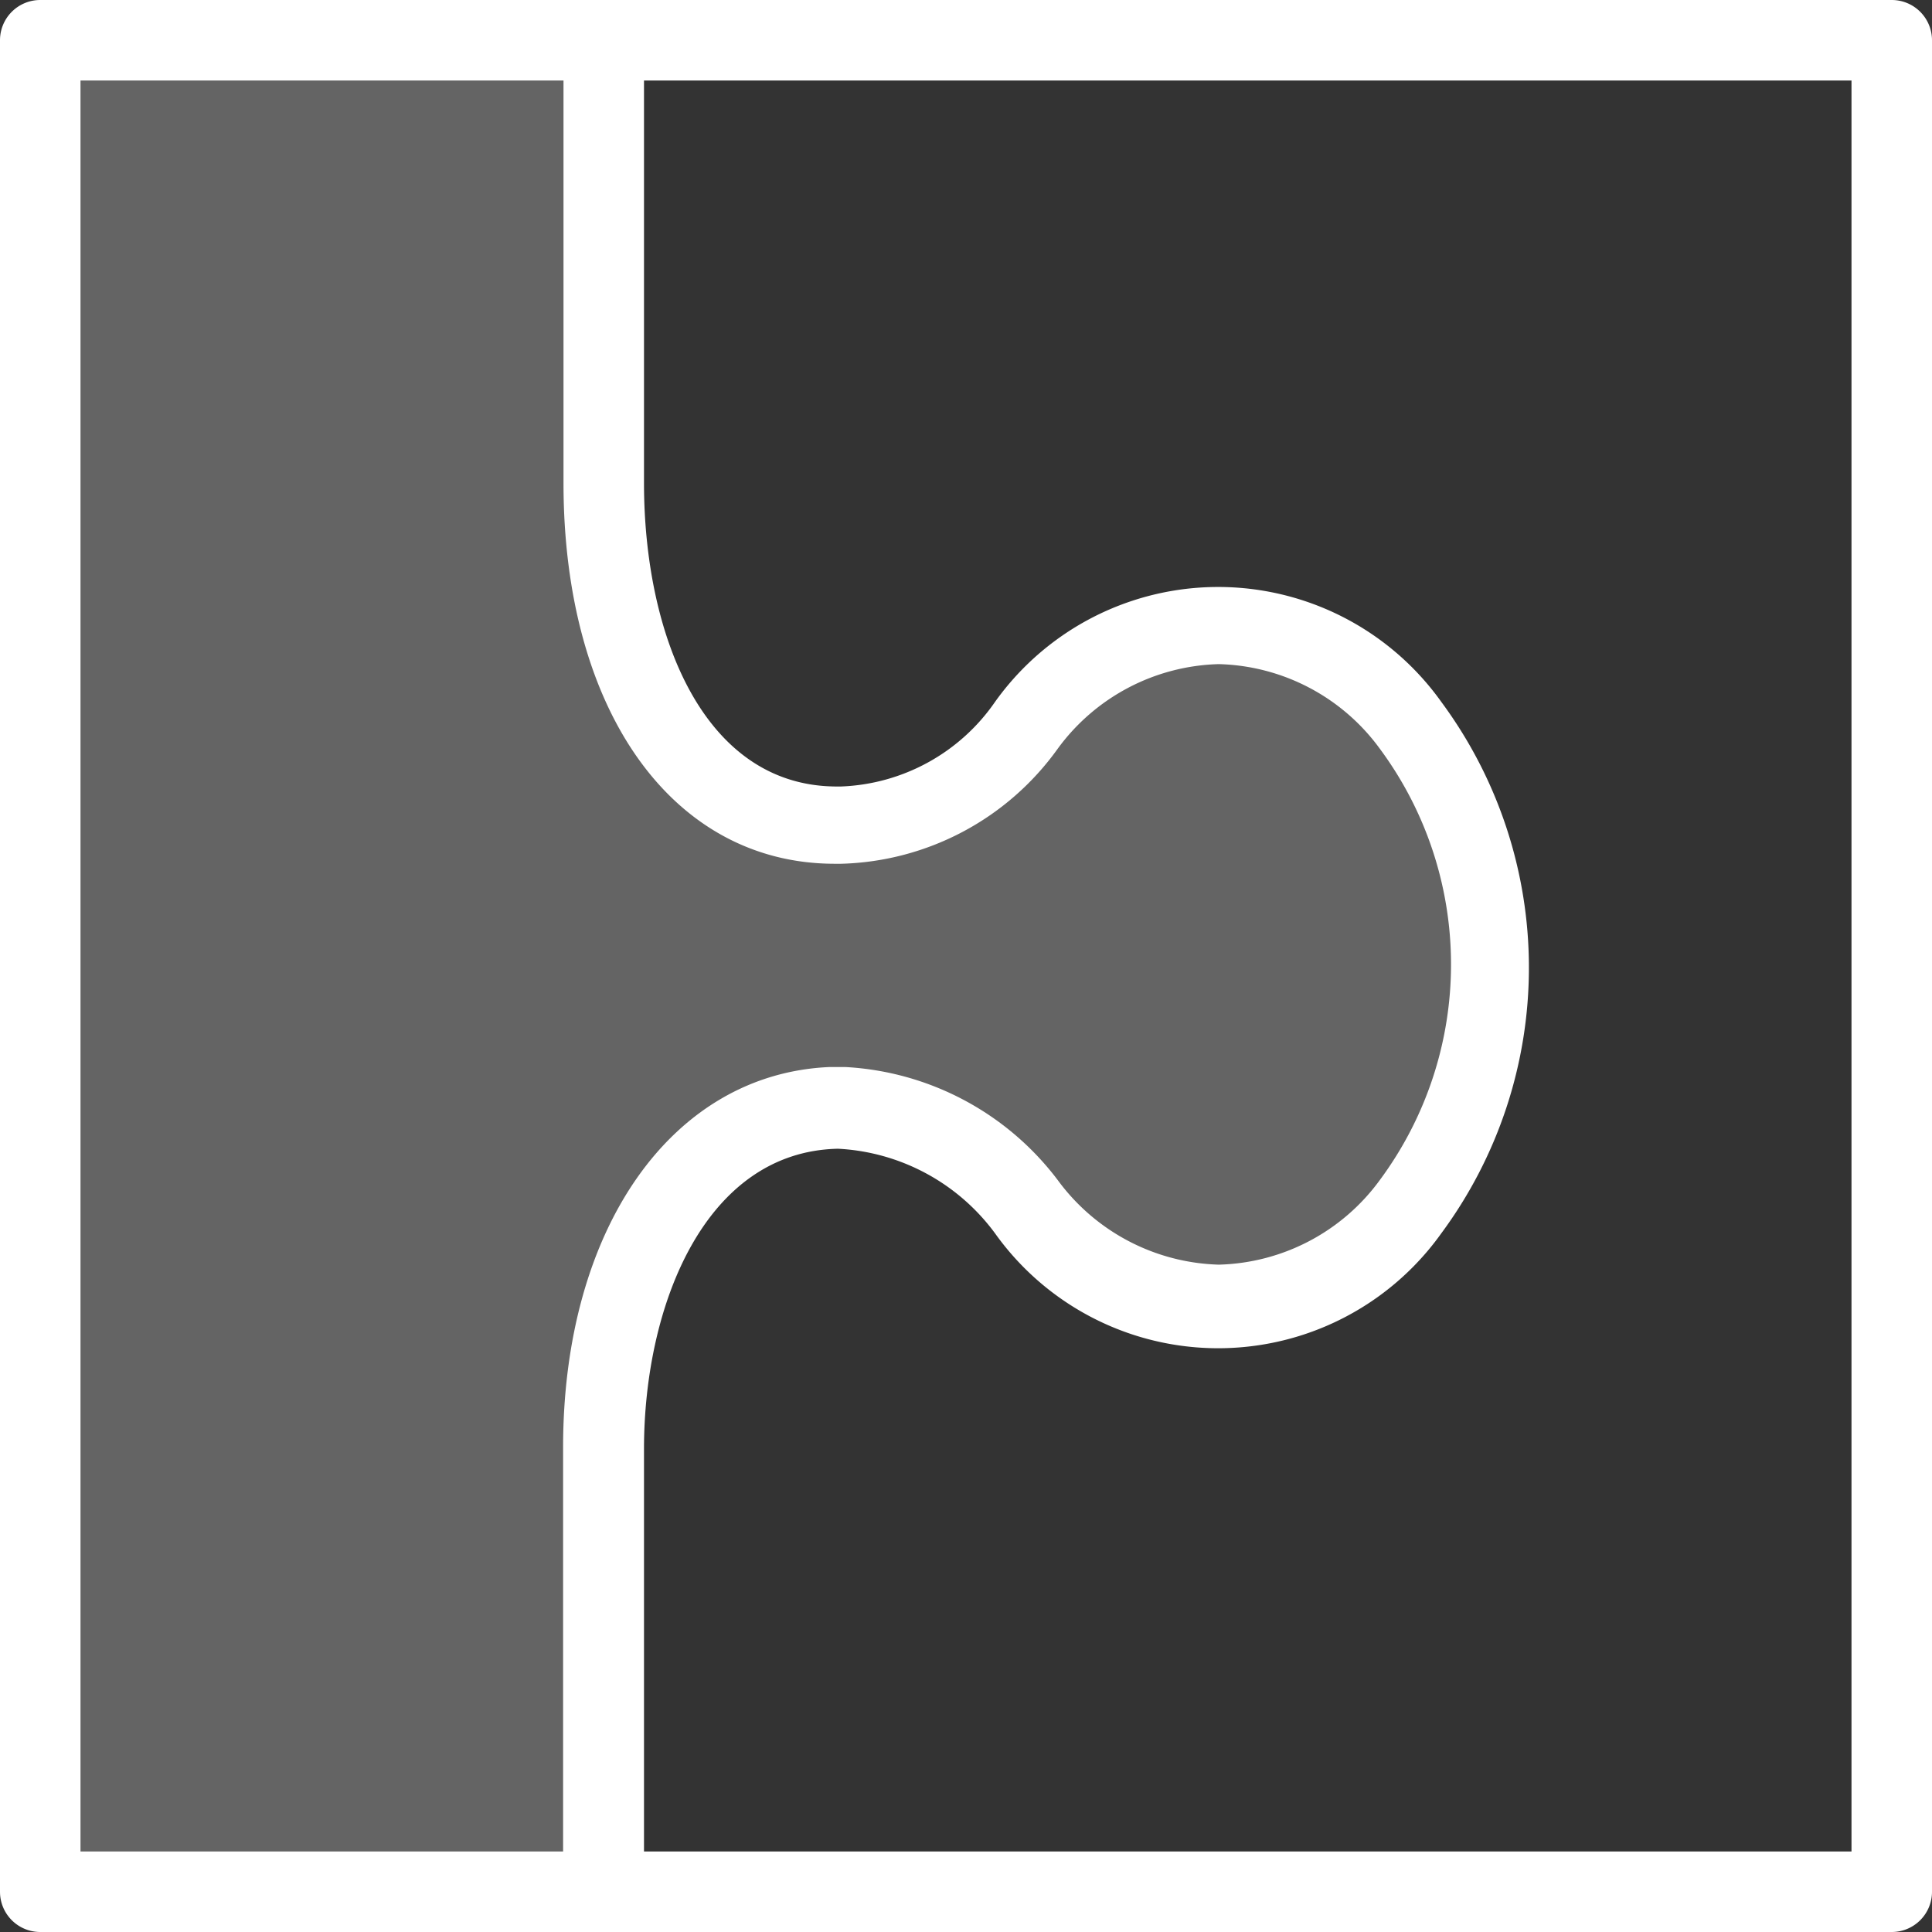
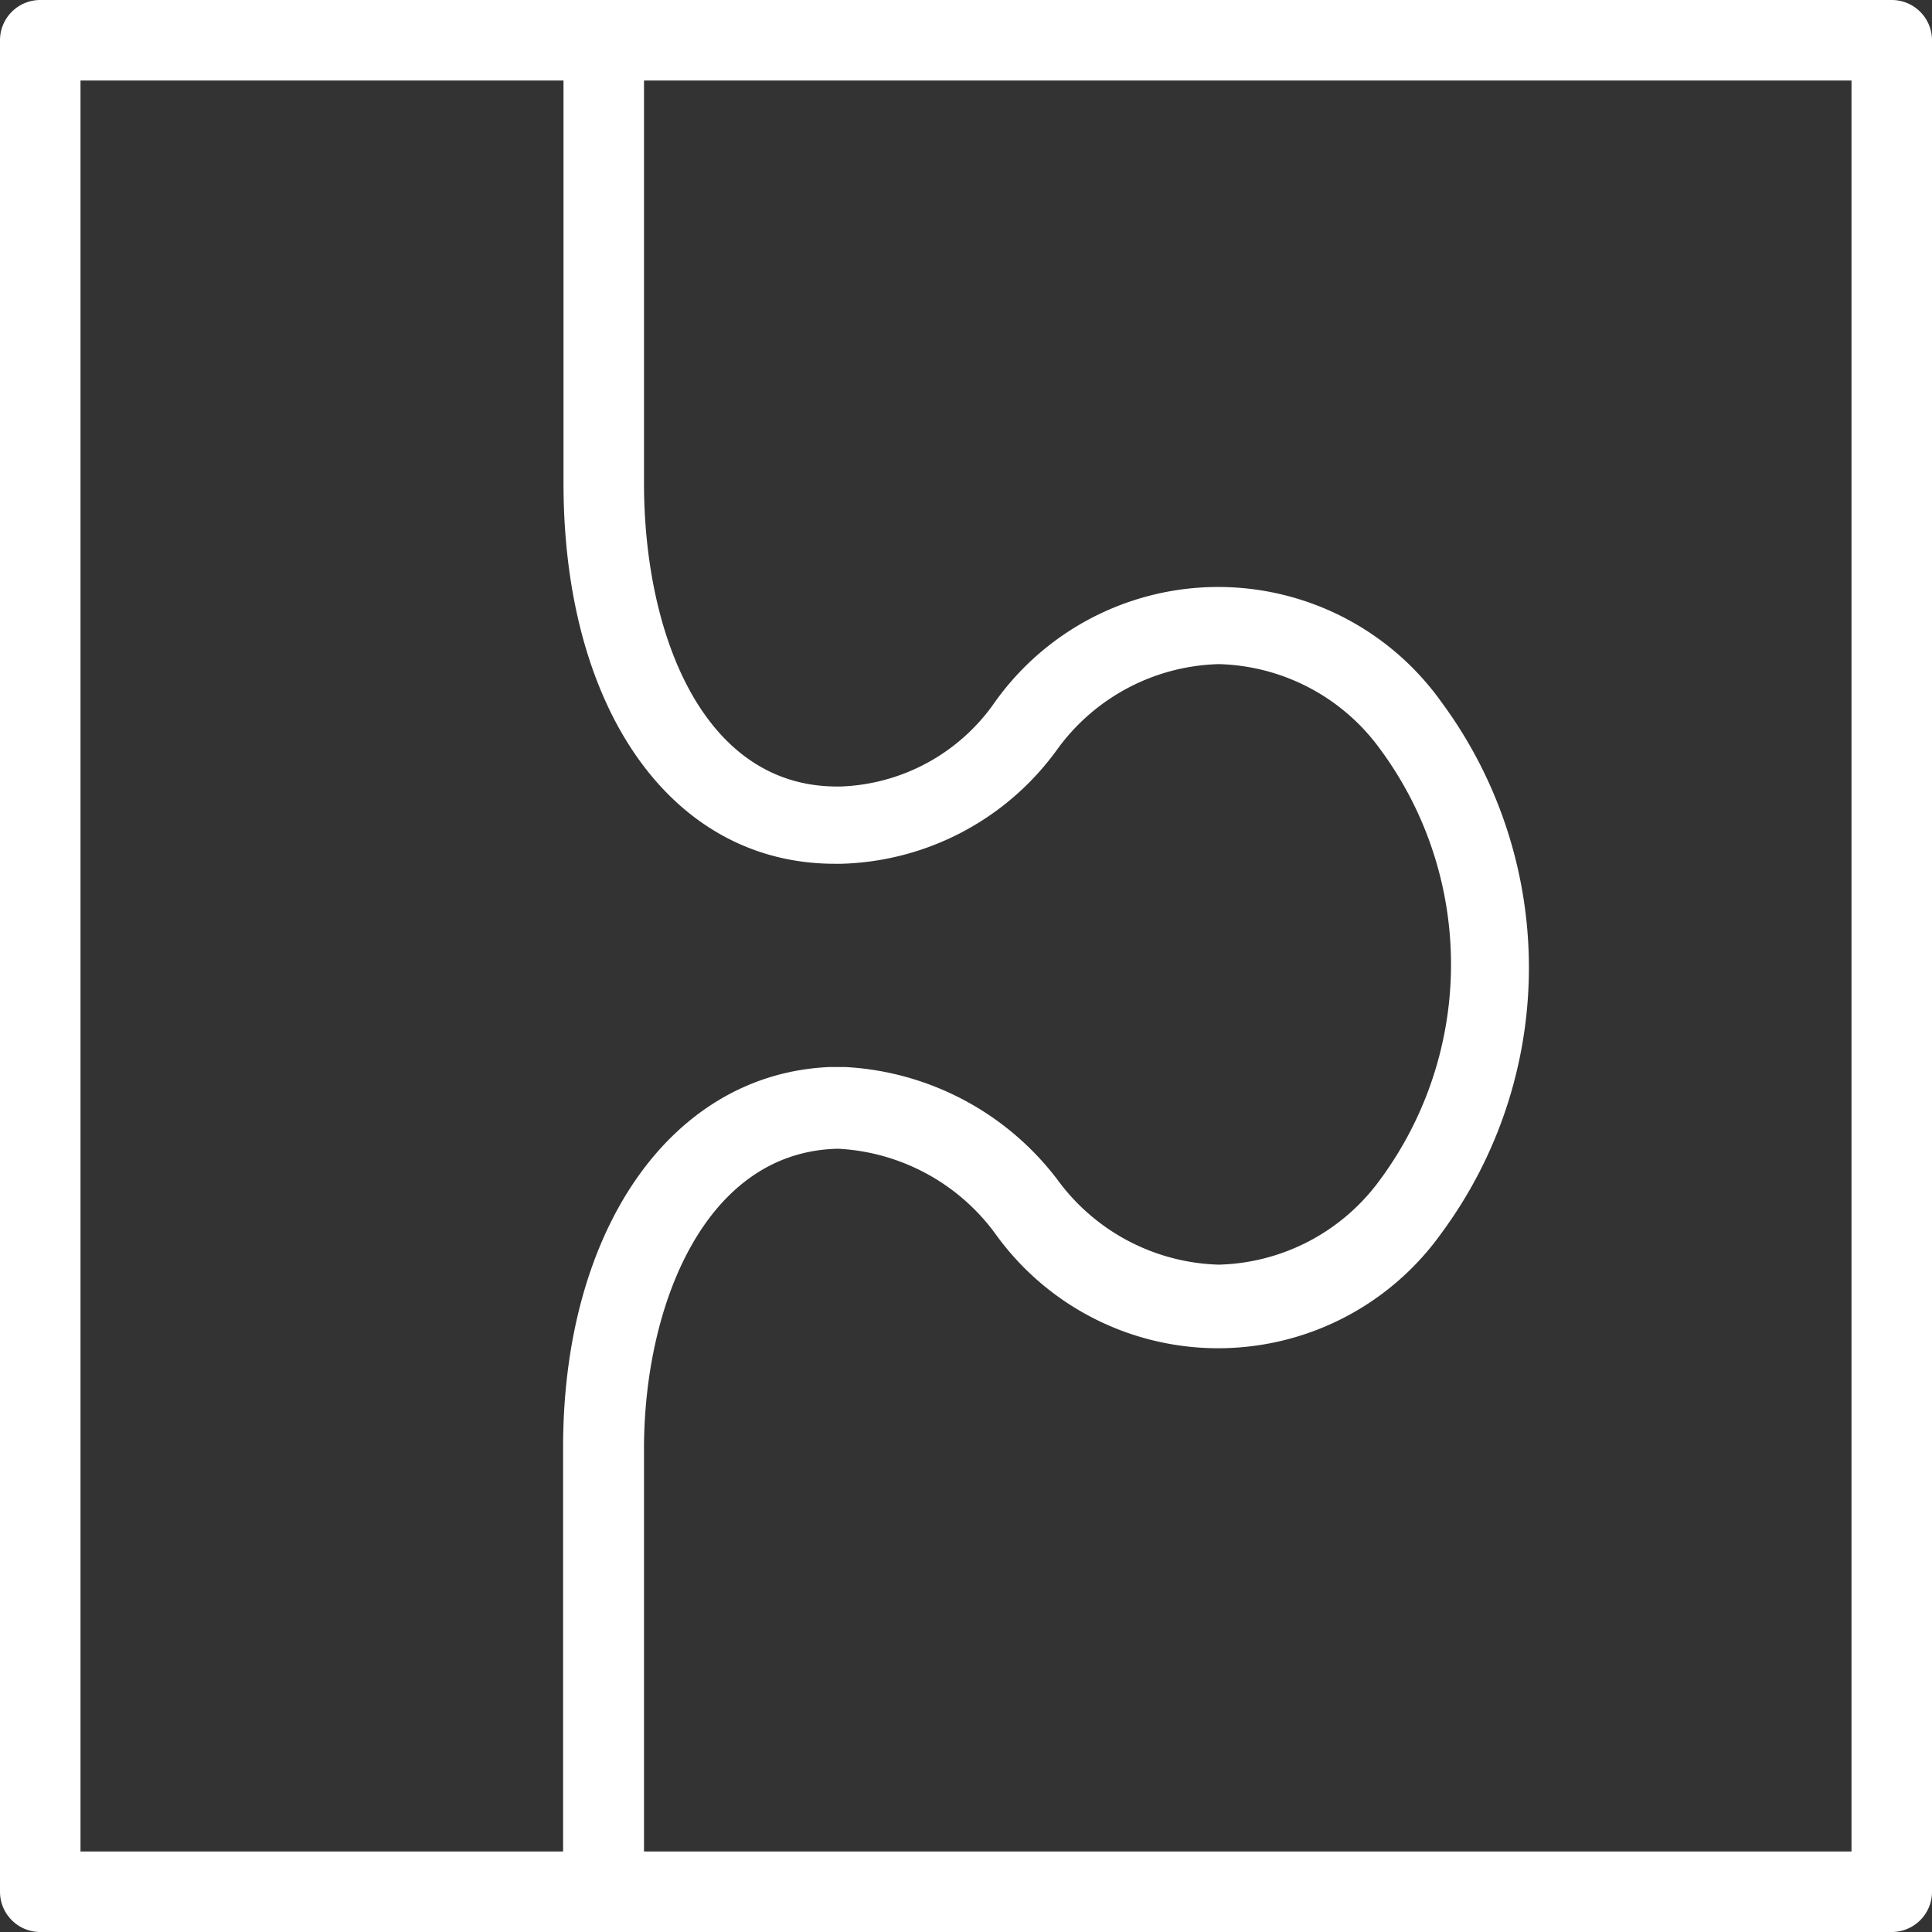
<svg xmlns="http://www.w3.org/2000/svg" viewBox="0 0 48 48">
  <rect x="0" y="0" width="48" height="48" fill="#333333" stroke="none" />
-   <path d="M15,47V36c0-4.67,2.18-8.46,5.9-8.46h-.16A6.12,6.12,0,0,1,25.5,30,5.82,5.82,0,0,0,35,30a10.05,10.05,0,0,0,0-12,5.82,5.82,0,0,0-9.53,0,5.82,5.82,0,0,1-4.6,2.48h-.16C17,20.5,15,16.71,15,12V1H1V47Z" fill="#fff" opacity="0.24" />
  <path d="M47,0H1A1,1,0,0,0,0,1V47a1,1,0,0,0,1,1H47a1,1,0,0,0,1-1V1A1,1,0,0,0,47,0ZM2,46V2H14V12c0,5.66,2.71,9.46,6.74,9.46h.16a6.84,6.84,0,0,0,5.38-2.86,5.12,5.12,0,0,1,4-2.1,5.11,5.11,0,0,1,4,2.1,9,9,0,0,1,0,10.72,5.11,5.11,0,0,1-4,2.1,5.14,5.14,0,0,1-4-2.1A7.09,7.09,0,0,0,21,26.51h-.39c-3.91.17-6.62,4-6.62,9.45V46Zm44,0H16V36c0-3.56,1.51-7.39,4.82-7.46a5.17,5.17,0,0,1,3.9,2.1,6.81,6.81,0,0,0,11.09,0,11.1,11.1,0,0,0,0-13.2,6.81,6.81,0,0,0-11.09,0,4.87,4.87,0,0,1-3.82,2.1h-.16C17.46,19.5,16,15.75,16,12V2H46Z" fill="#fff" />
</svg>